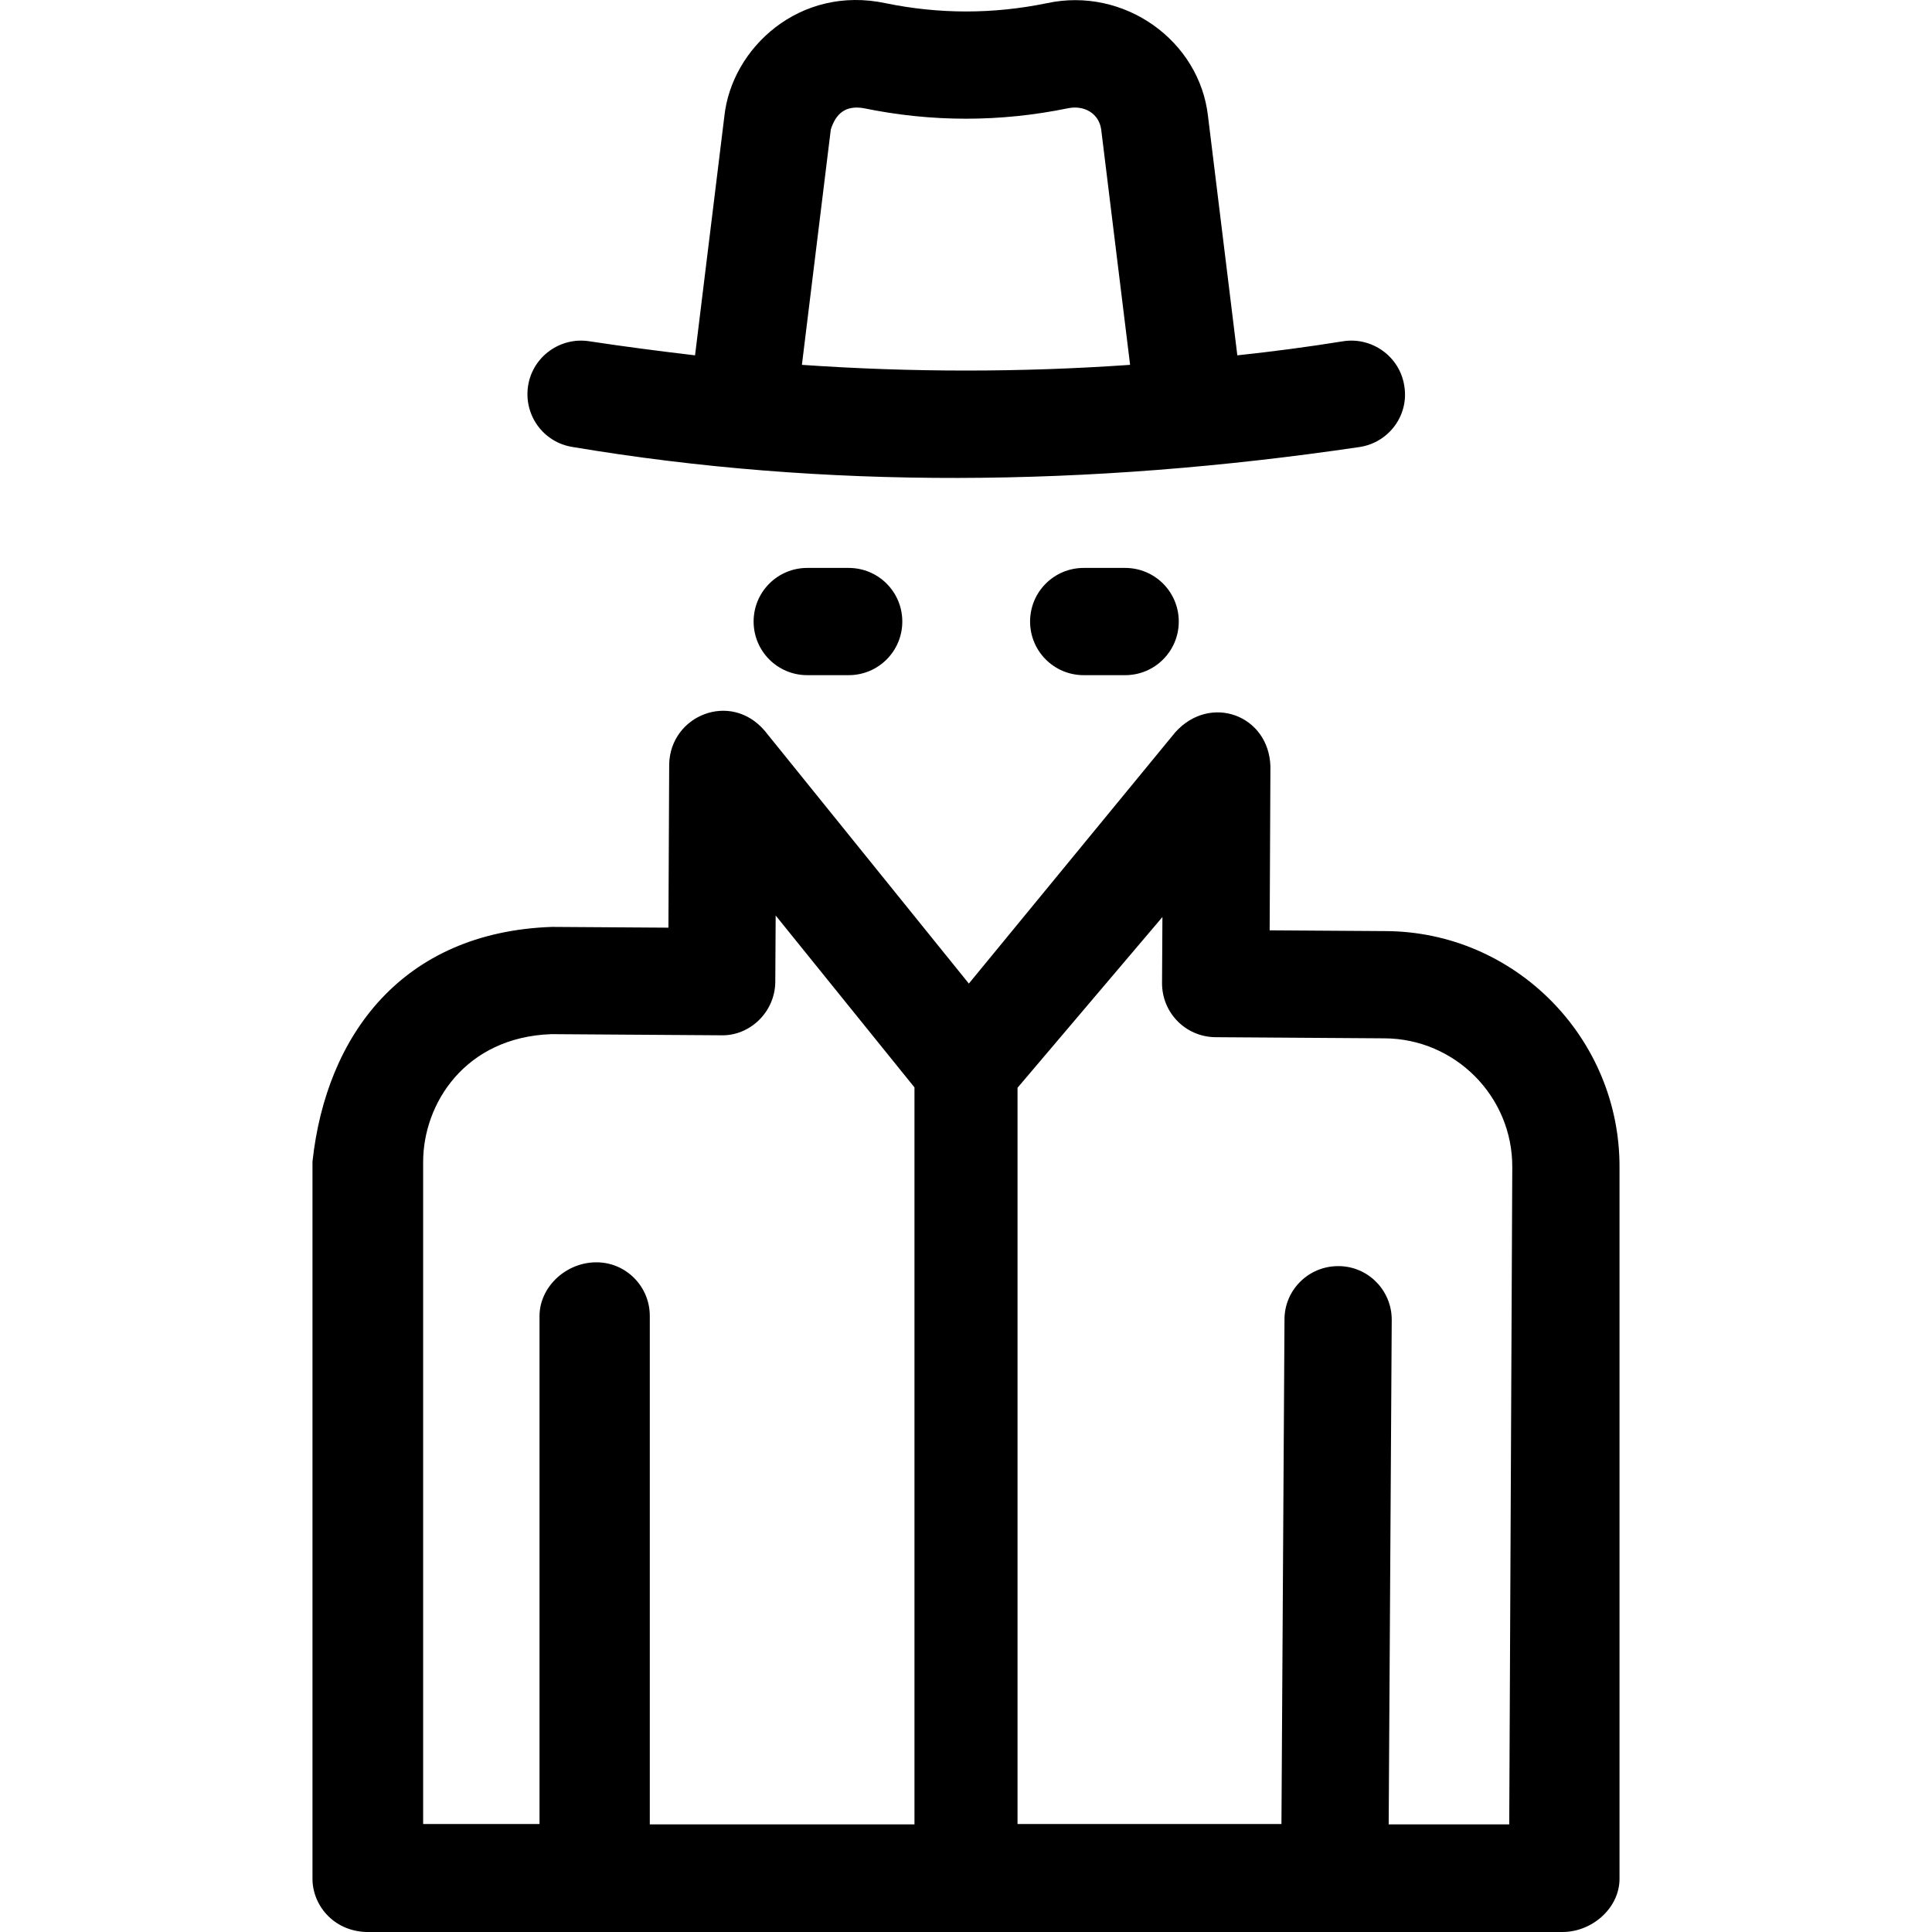
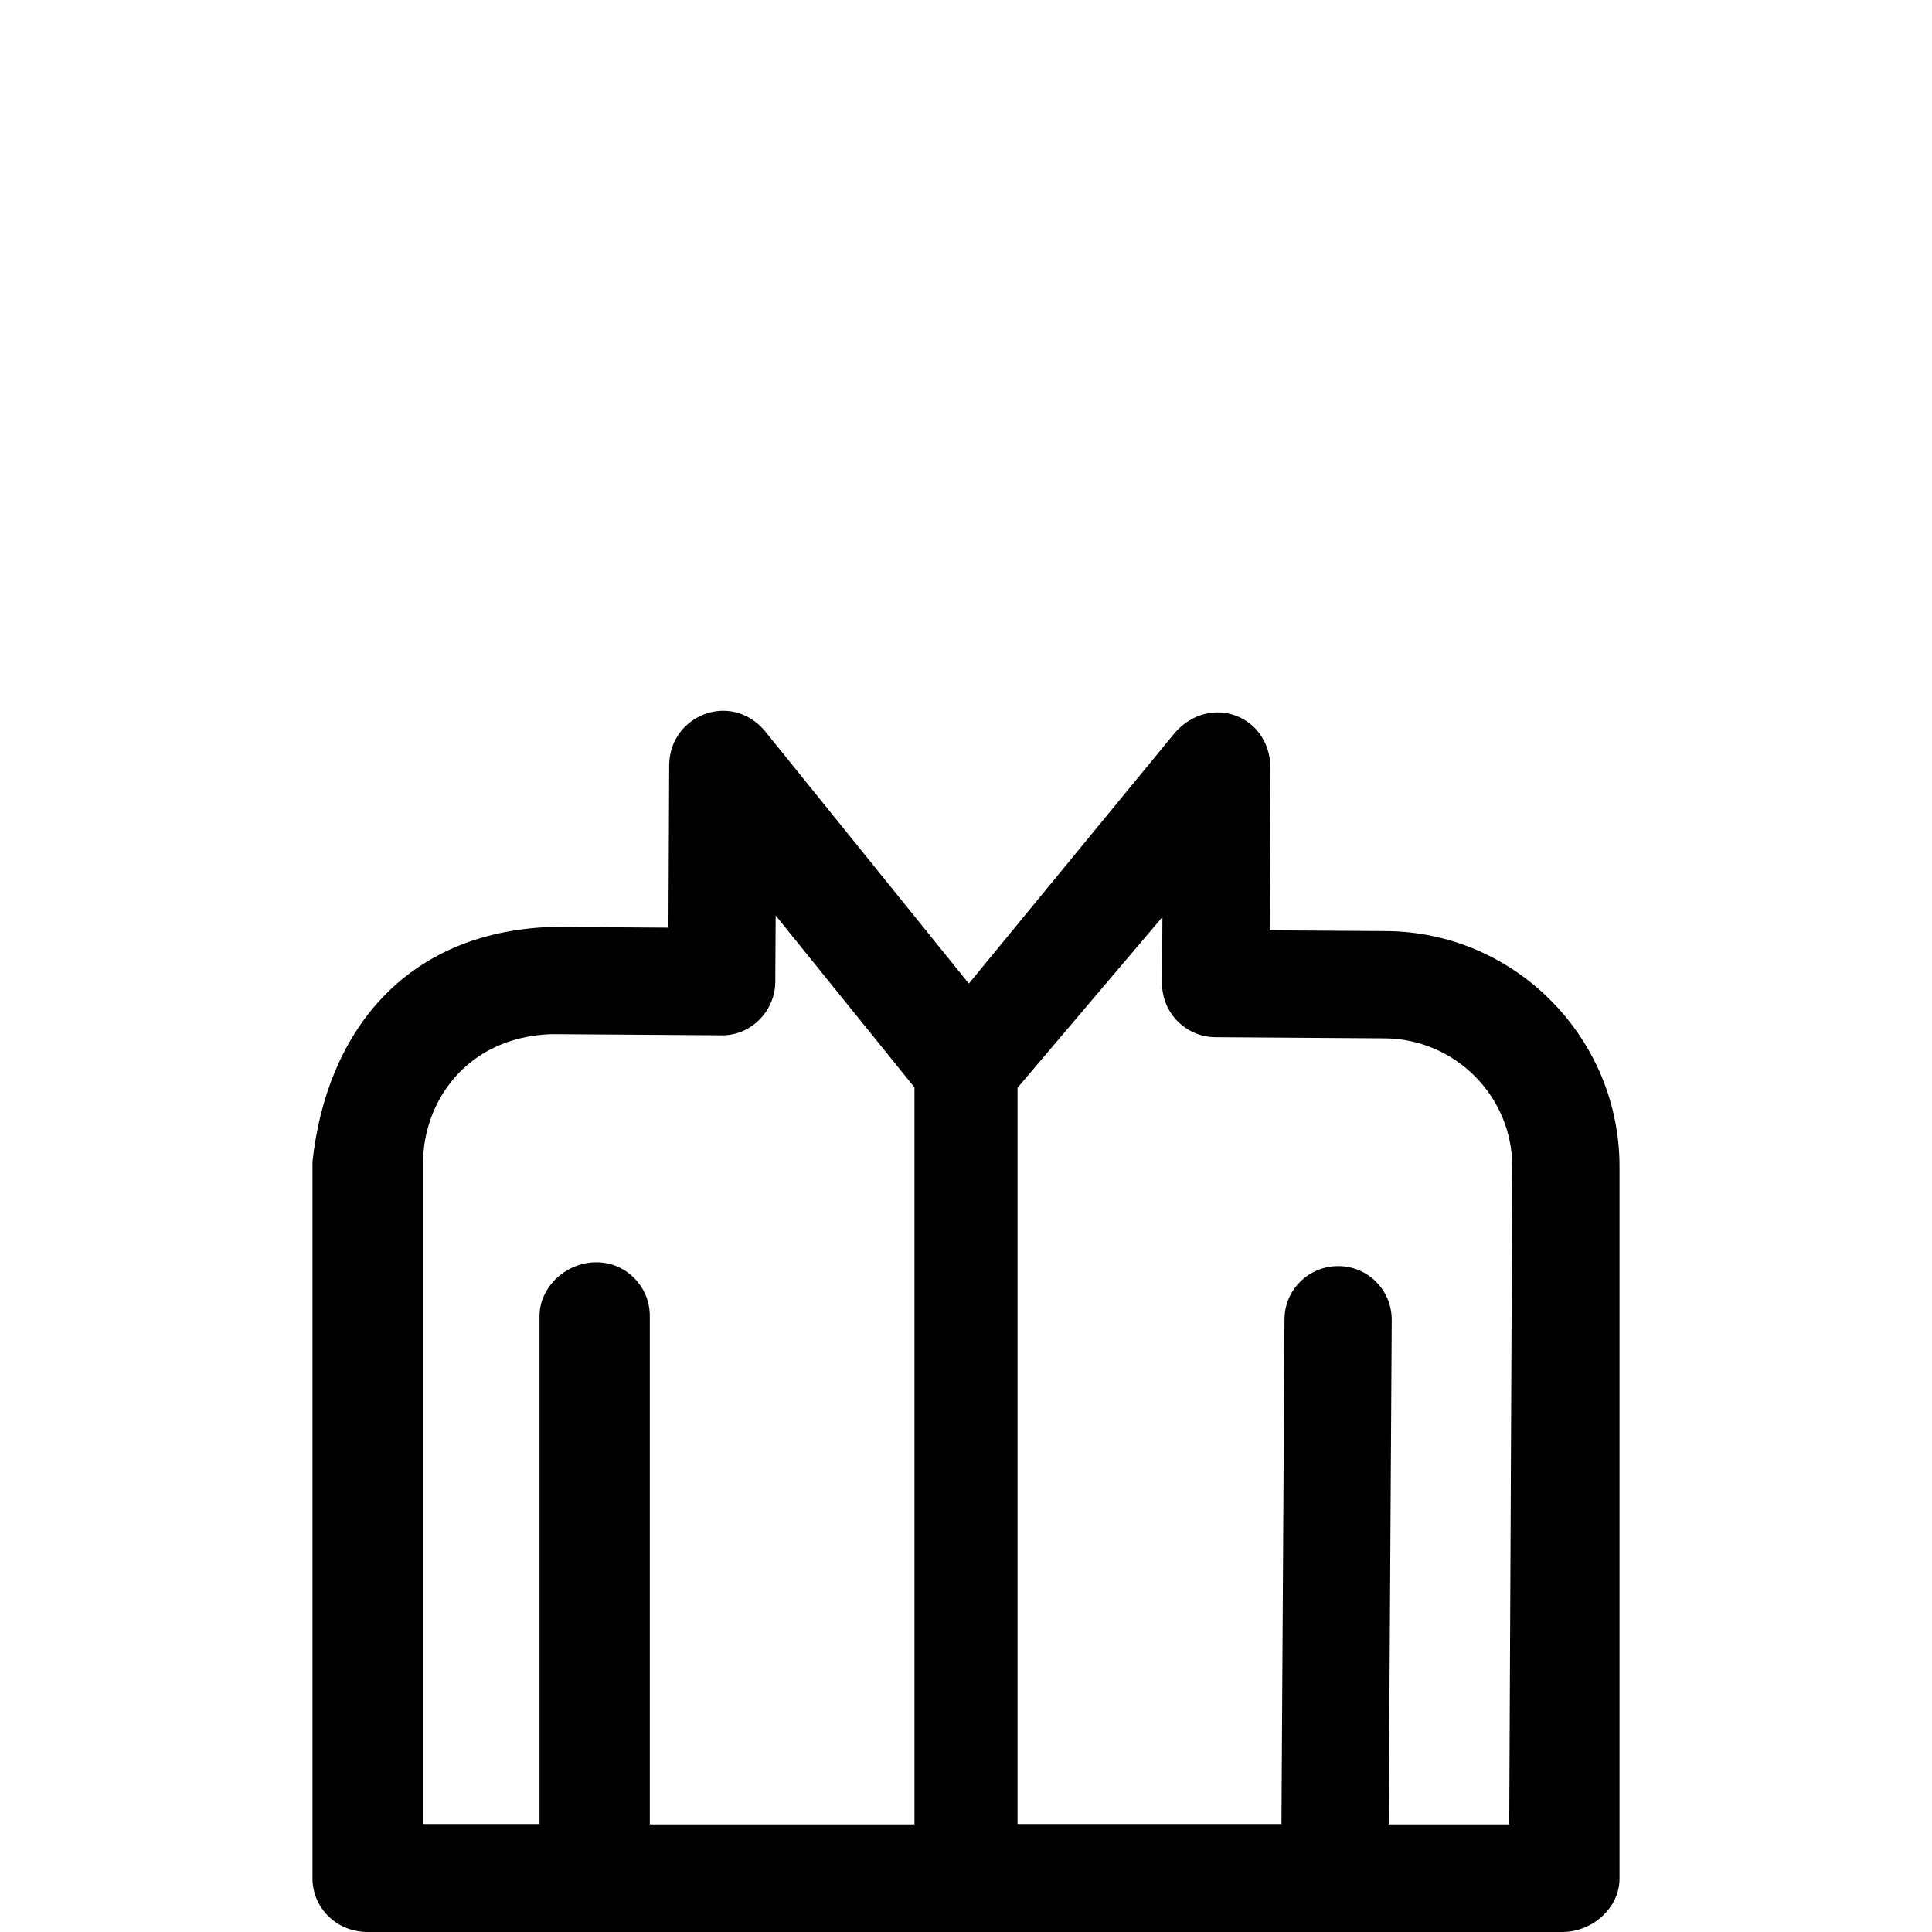
<svg xmlns="http://www.w3.org/2000/svg" fill="#000000" height="800px" width="800px" version="1.1" id="Layer_1" viewBox="0 0 508.042 508.042" xml:space="preserve">
  <g>
    <g>
      <path d="M364.271,244.842l-30.4-0.2l0.2-43.1c-0.4-13.5-15.8-19.2-25-9l-54.3,66.1l-53.7-66.5c-9-10.5-24.8-4-25.1,8.8l-0.2,43    l-30.4-0.2c-0.1,0-0.2,0-0.3,0c-39.3,1.4-59.3,28.5-62.9,61.7v188.4c-0.1,7,5.4,13.9,14.1,14.2h314.6c7.8,0,15-6.3,15-14v-186.9    C426.071,272.942,398.371,244.942,364.271,244.842z M170.871,479.742v-133.6v-0.1c0-7.8-6.3-14.1-14-14.1h-0.1    c-7.8,0-14.8,6.3-14.9,14v133.7h-30.6v-174.1c0-15.3,11-32.8,33.7-33.6c0.1,0,0.1,0,0.2,0l44.5,0.3c7.4,0.2,14.1-6,14.2-14    l0.1-17.5l36.5,45.2v193.8H170.871z M396.871,479.742h-31.7l0.8-132.6v-0.1c0-7.8-6.3-14.1-14-14.1h-0.1c-7.8,0-14.1,6.3-14.1,14    l-0.8,132.7h-69.4v-193.6l38.1-44.9l-0.1,17.4c0,7.8,6.2,14.1,14,14.2l44.5,0.3c18.6,0.1,33.7,15.3,33.6,33.9L396.871,479.742z" />
    </g>
  </g>
  <g>
    <g>
-       <path d="M369.271,101.442c-1.2-7.7-8.5-12.9-16.1-11.7c-9.3,1.5-18.5,2.7-27.8,3.7l-7.7-62.8c-2.2-20-22.1-34.2-42.4-29.8    c-14.1,2.9-28.3,2.9-42.4,0c-22.5-4.8-40.5,11.7-42.4,29.8l-7.7,62.8c-9.3-1.1-18.6-2.3-27.8-3.7c-7.6-1.2-14.9,4-16.1,11.7    s4,14.9,11.7,16.1c66.1,11.1,135.3,10.6,207,0C365.271,116.342,370.571,109.142,369.271,101.442z M210.871,95.942l7.6-61.9    c1.3-4.1,3.8-6.4,8.6-5.6c17.9,3.7,36,3.7,53.9,0c4.2-0.8,8,1.4,8.6,5.6l7.6,61.9C268.471,97.942,239.671,97.942,210.871,95.942z" />
-     </g>
+       </g>
  </g>
  <g>
    <g>
-       <path d="M223.171,149.342h-10.9c-7.8,0-14.1,6.3-14.1,14.1s6.3,14.1,14.1,14.1h10.9c7.8,0,14.1-6.3,14.1-14.1    S230.971,149.342,223.171,149.342z" />
-     </g>
+       </g>
  </g>
  <g>
    <g>
-       <path d="M295.871,149.342h-10.9c-7.8,0-14.1,6.3-14.1,14.1s6.3,14.1,14.1,14.1h10.9c7.8,0,14.1-6.3,14.1-14.1    S303.671,149.342,295.871,149.342z" />
-     </g>
+       </g>
  </g>
</svg>